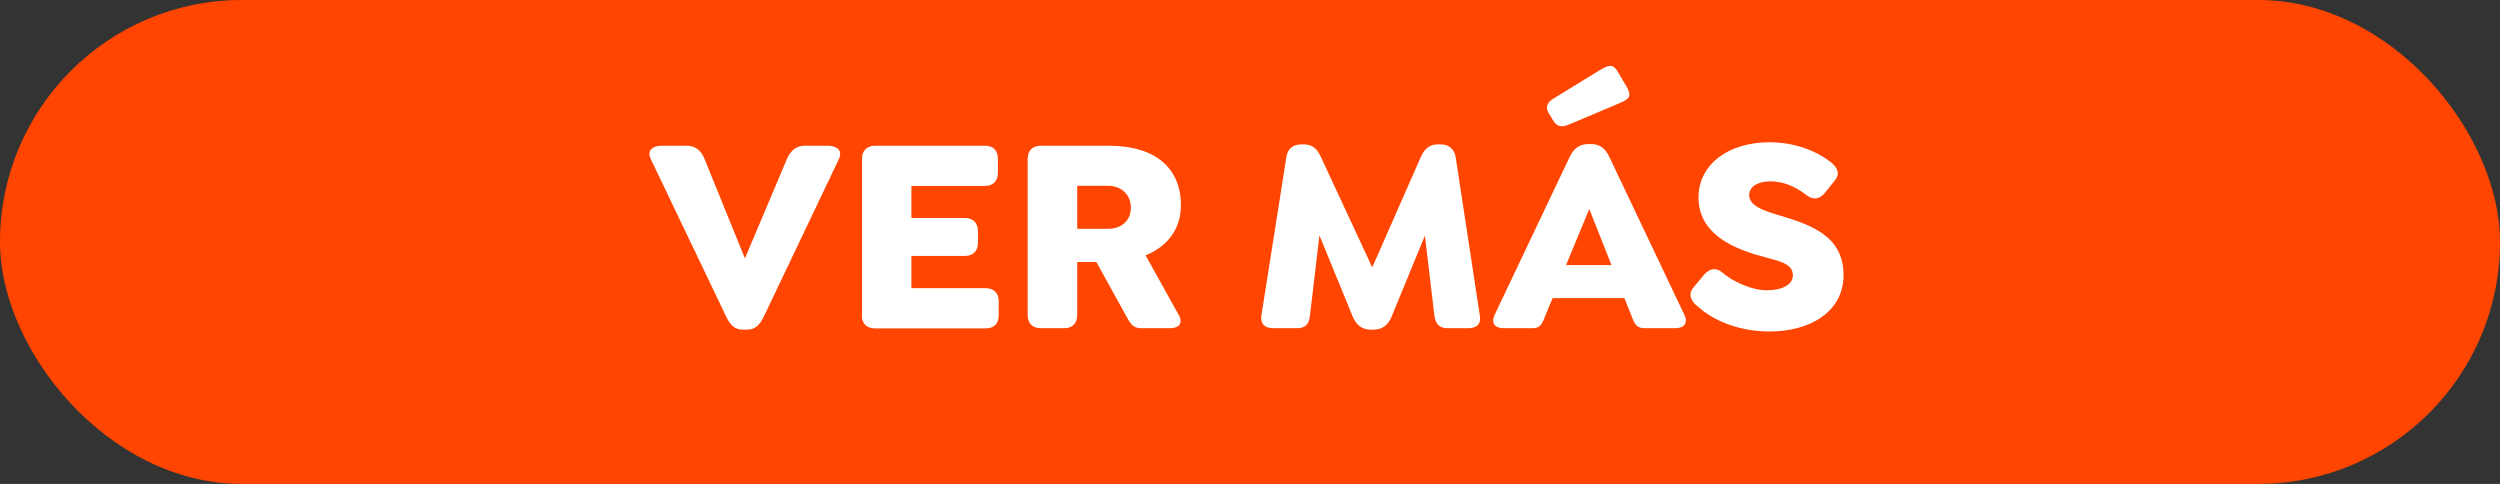
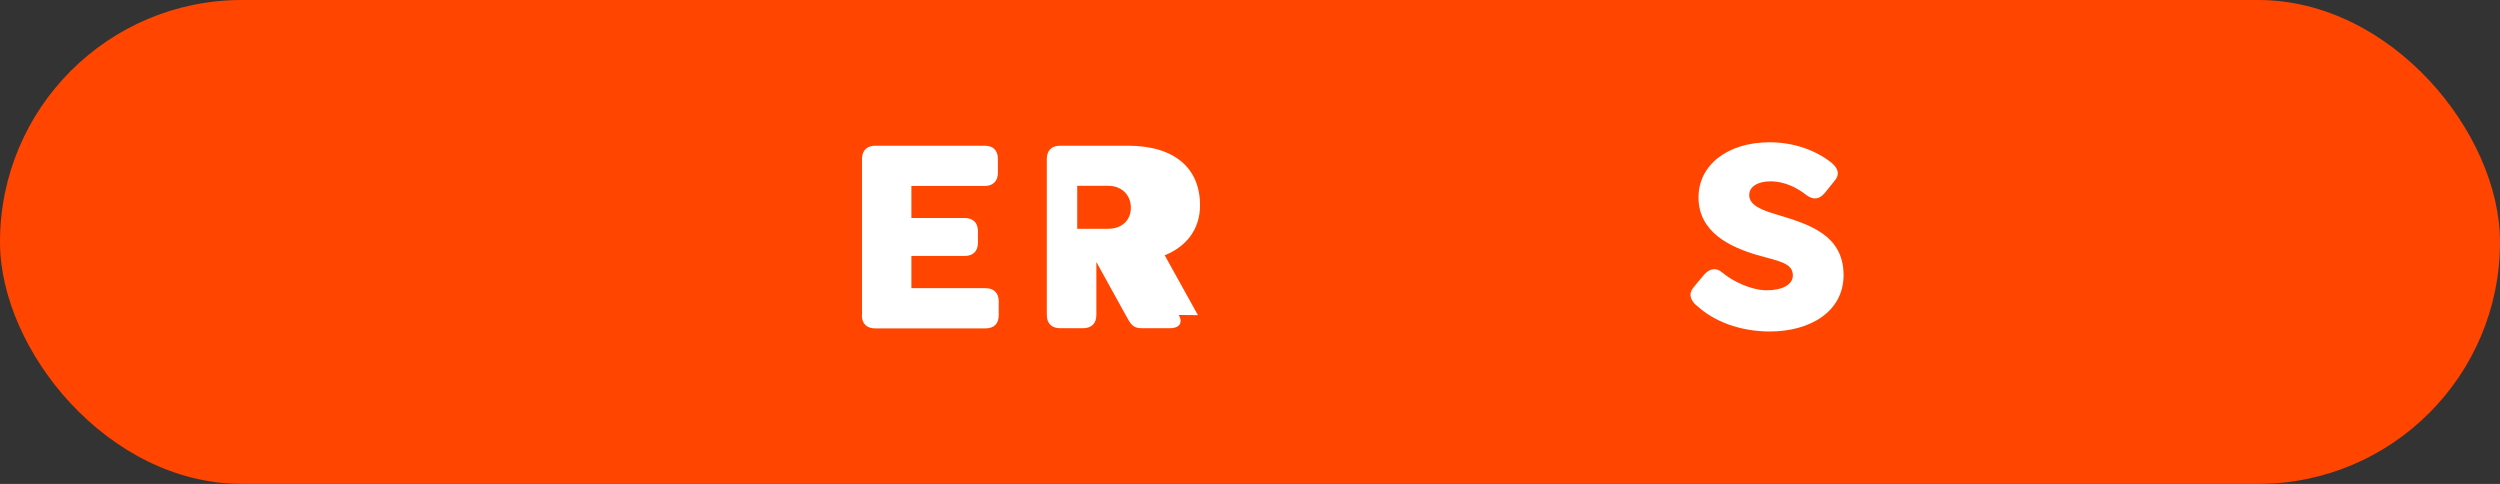
<svg xmlns="http://www.w3.org/2000/svg" id="Capa_2" data-name="Capa 2" viewBox="0 0 152.87 29.59">
  <rect x="0" y="0" width="152.87" height="29.59" fill="#333333" stroke="none" />
  <defs>
    <style>
      .cls-1 {
        fill: #ff4500;
      }

      .cls-1, .cls-2 {
        stroke-width: 0px;
      }

      .cls-2 {
        fill: #fff;
      }
    </style>
  </defs>
  <g id="Capa_1-2" data-name="Capa 1">
    <g>
      <rect class="cls-1" x="0" y="0" width="152.87" height="29.59" rx="14.79" ry="14.79" />
      <g>
-         <path class="cls-2" d="m51.3,9.72l-4.6,9.65c-.27.55-.55.79-1.05.79h-.19c-.51,0-.79-.24-1.05-.79l-4.62-9.65c-.26-.55.15-.81.69-.81h1.48c.53,0,.89.24,1.12.81l2.47,6.08,2.57-6.08c.24-.55.58-.81,1.12-.81h1.37c.53,0,.94.26.69.81Z" />
        <path class="cls-2" d="m52.71,19.26v-9.54c0-.51.29-.81.81-.81h6.69c.51,0,.81.27.81.81v.84c0,.51-.29.81-.81.81h-4.48v1.96h3.26c.51,0,.81.29.81.81v.7c0,.51-.29.81-.81.81h-3.26v1.97h4.53c.51,0,.81.29.81.81v.84c0,.53-.29.81-.81.81h-6.75c-.51,0-.81-.29-.81-.81Z" />
-         <path class="cls-2" d="m72.08,19.26c.29.53-.02.81-.53.81h-1.75c-.53,0-.67-.26-.96-.79l-1.8-3.26h-1.17v3.24c0,.51-.29.81-.81.81h-1.41c-.51,0-.81-.29-.81-.81v-9.54c0-.51.29-.81.81-.81h4.15c2.87,0,4.41,1.39,4.41,3.64,0,1.49-.86,2.54-2.16,3.06l2.03,3.66Zm-6.21-5.27h1.89c.77,0,1.39-.46,1.39-1.29s-.62-1.34-1.39-1.34h-1.89v2.63Z" />
-         <path class="cls-2" d="m89.76,20.07h-1.24c-.51,0-.74-.26-.81-.77l-.58-4.89-2.04,4.96c-.22.52-.58.79-1.1.79h-.17c-.51,0-.88-.27-1.1-.79l-2.04-4.98-.58,4.91c-.05.51-.27.77-.79.77h-1.44c-.53,0-.81-.26-.74-.77l1.53-9.7c.07-.5.4-.77.91-.77h.17c.51,0,.81.28,1.03.77l3.14,6.75,2.97-6.75c.22-.5.53-.77,1.03-.77h.19c.5,0,.82.28.91.77l1.48,9.7c.09.51-.19.77-.72.77Z" />
-         <path class="cls-2" d="m102.42,20.07h-1.84c-.53,0-.64-.27-.84-.81l-.41-1.03h-4.39l-.43,1.03c-.21.53-.29.81-.82.81h-1.73c-.53,0-.81-.29-.57-.81l4.6-9.68c.24-.5.6-.77,1.12-.77h.19c.52,0,.86.27,1.1.77l4.6,9.68c.24.51-.03.81-.57.81Zm-7.67-13.06c-.29-.45-.17-.74.27-1l2.82-1.73c.67-.41.86-.29,1.12.17l.5.84c.33.58.19.77-.46,1.03l-3,1.27c-.55.24-.79.14-1.03-.22l-.21-.36Zm3.79,9.2l-1.36-3.43-1.42,3.43h2.78Z" />
+         <path class="cls-2" d="m72.08,19.26c.29.53-.02.81-.53.81h-1.75c-.53,0-.67-.26-.96-.79l-1.8-3.26v3.24c0,.51-.29.81-.81.81h-1.41c-.51,0-.81-.29-.81-.81v-9.54c0-.51.29-.81.81-.81h4.15c2.87,0,4.41,1.39,4.41,3.64,0,1.49-.86,2.54-2.16,3.06l2.03,3.66Zm-6.21-5.27h1.89c.77,0,1.39-.46,1.39-1.29s-.62-1.34-1.39-1.34h-1.89v2.63Z" />
        <path class="cls-2" d="m103.73,18.68c-.39-.36-.5-.75-.14-1.15l.6-.72c.34-.39.74-.48,1.13-.14.69.58,1.82,1.08,2.71,1.08.98,0,1.6-.36,1.6-.91,0-.79-.94-.88-2.2-1.25-1.61-.48-3.57-1.37-3.57-3.52,0-1.99,1.79-3.37,4.34-3.37,1.54,0,2.87.52,3.78,1.24.41.34.55.72.19,1.13l-.58.72c-.33.4-.7.46-1.13.14-.55-.43-1.3-.84-2.2-.84-.79,0-1.3.33-1.3.84,0,.63.81.93,1.65,1.18,1.91.58,4.12,1.2,4.12,3.71,0,2.25-2.06,3.45-4.51,3.45-1.82,0-3.45-.62-4.48-1.6Z" />
      </g>
    </g>
  </g>
</svg>